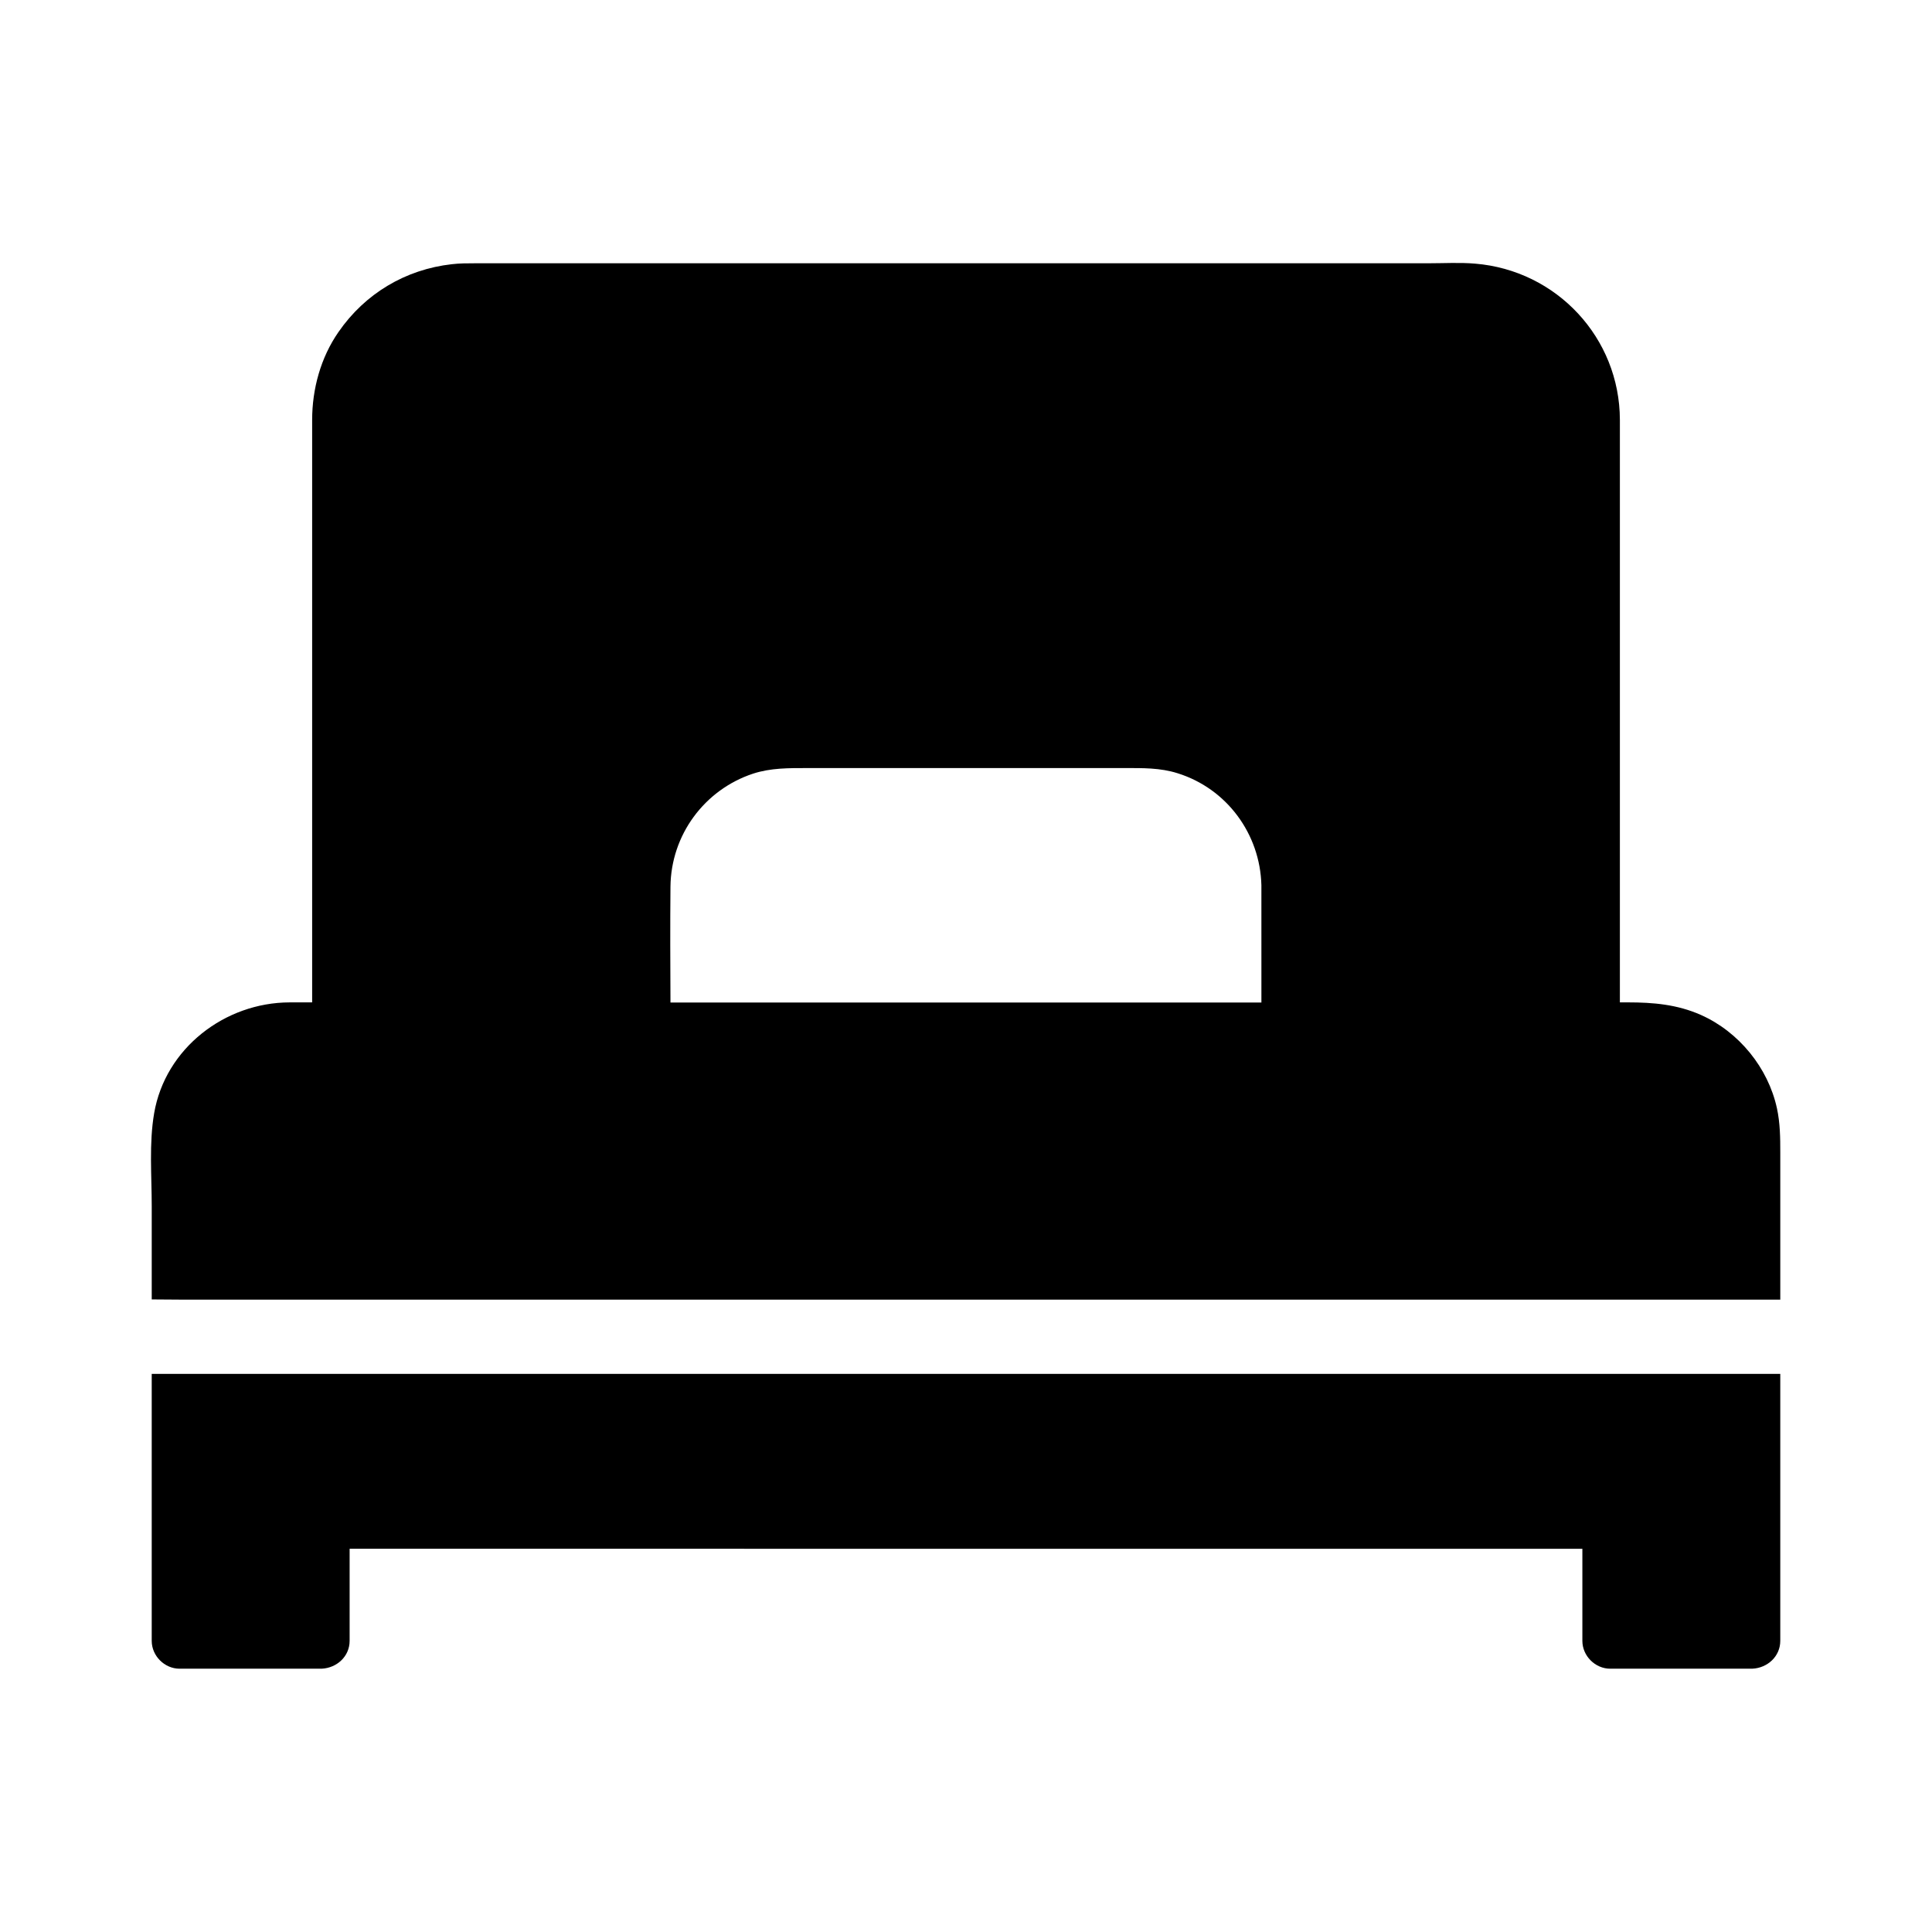
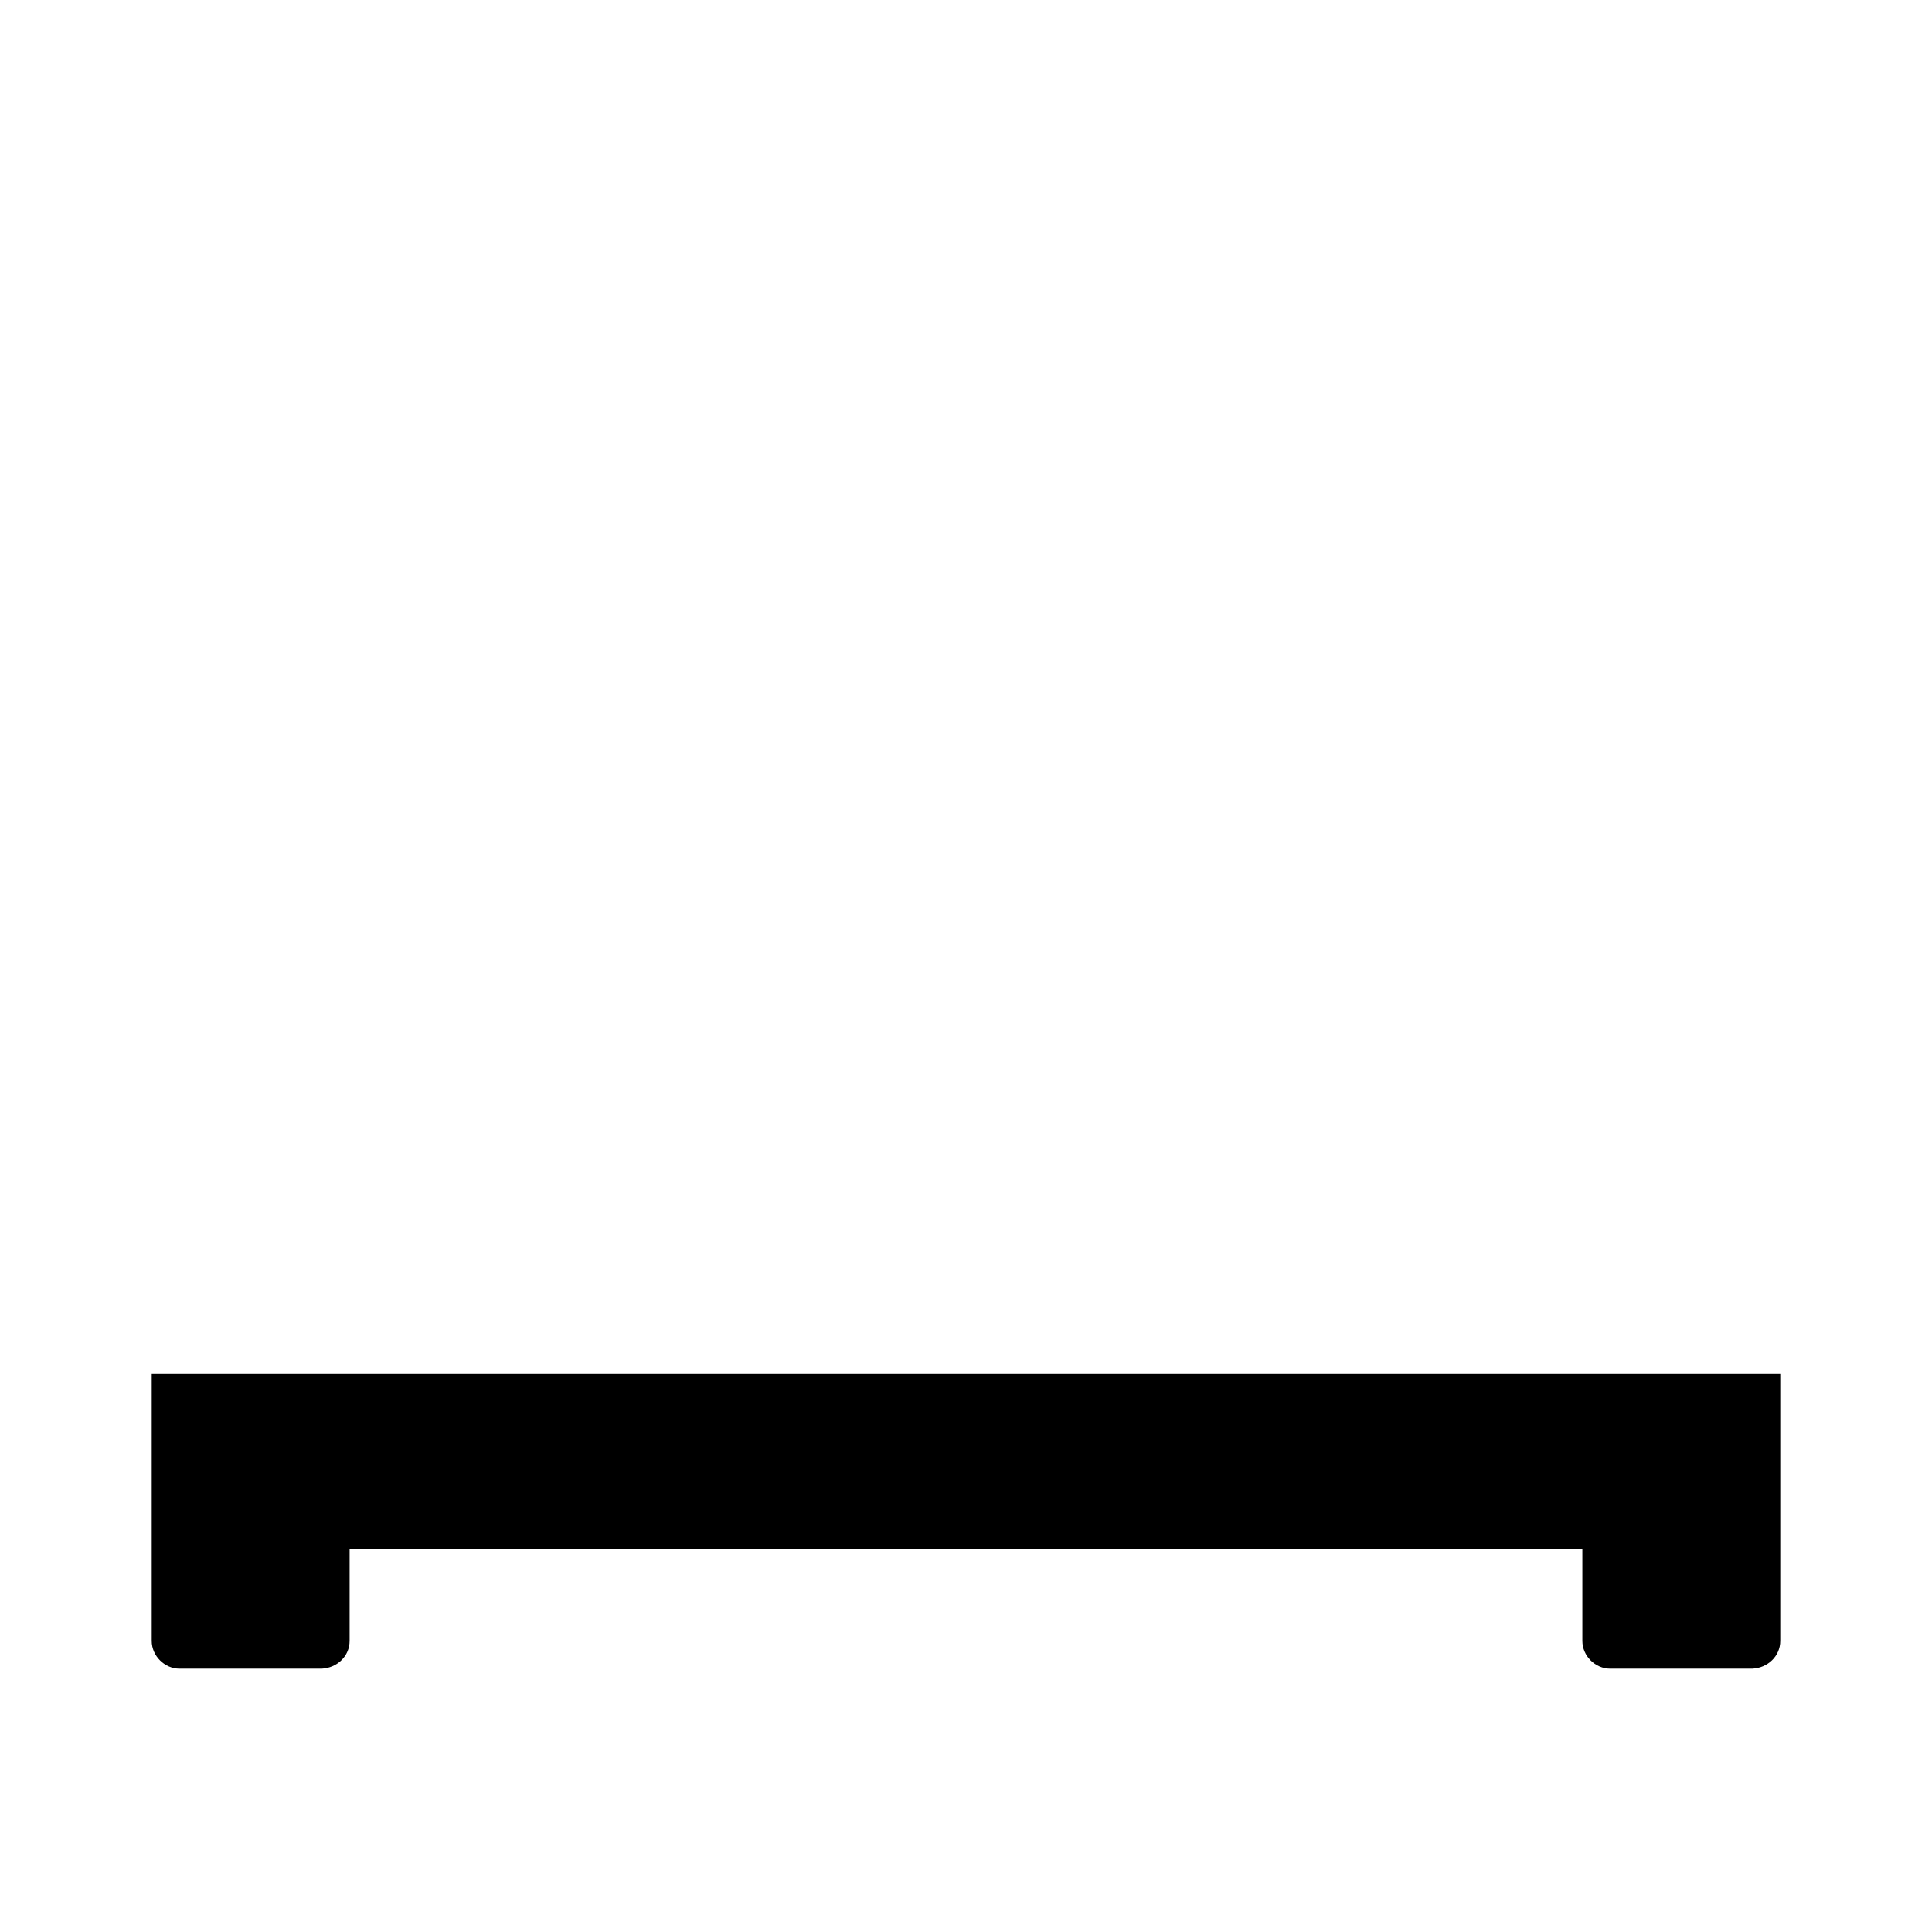
<svg xmlns="http://www.w3.org/2000/svg" fill="#000000" width="800px" height="800px" version="1.1" viewBox="144 144 512 512">
  <g>
-     <path d="m614.91 437.73c-2.312-10.727-10.086-20.27-20.121-24.746-6.297-2.805-12.695-3.344-19.387-3.344h-2.117v-134.32-20.074c-0.051-21.695-16.727-39.605-38.375-41.379-4.035-0.344-8.215-0.098-12.25-0.098l-252.79 0.004c-2.066 0-4.082 0-6.148 0.246-12.25 1.379-22.977 7.773-30.012 17.957-4.723 6.789-6.988 15.105-6.988 23.32v6.988 147.36h-6.004c-17.121 0.051-32.914 12.152-35.867 29.371-1.379 8.02-0.641 16.582-0.641 24.699v24.648c2.461 0 4.922 0.051 7.379 0.051h1.523 422.68v-38.965c0.004-3.988-0.043-7.828-0.879-11.715zm-136.58-28.043h-156.65c-0.051-10.281-0.098-20.516 0-30.75 0.148-13.629 8.953-25.633 21.895-29.914 4.676-1.523 9.496-1.477 14.316-1.477h84.082c4.773 0 9.496-0.098 14.121 1.379 13.039 4.082 21.844 16.09 22.188 29.668v0.344l0.004 30.75z" />
    <path d="m615.79 508.09v70.75c0 4.133-3.394 7.184-7.379 7.379l-37.688 0.004c-3.984 0-7.379-3.394-7.379-7.379v-24.402l-326.69-0.004v24.402c0 4.133-3.394 7.184-7.379 7.379l-37.688 0.004c-3.984 0-7.379-3.394-7.379-7.379v-70.754h425.09 6.492z" />
  </g>
</svg>